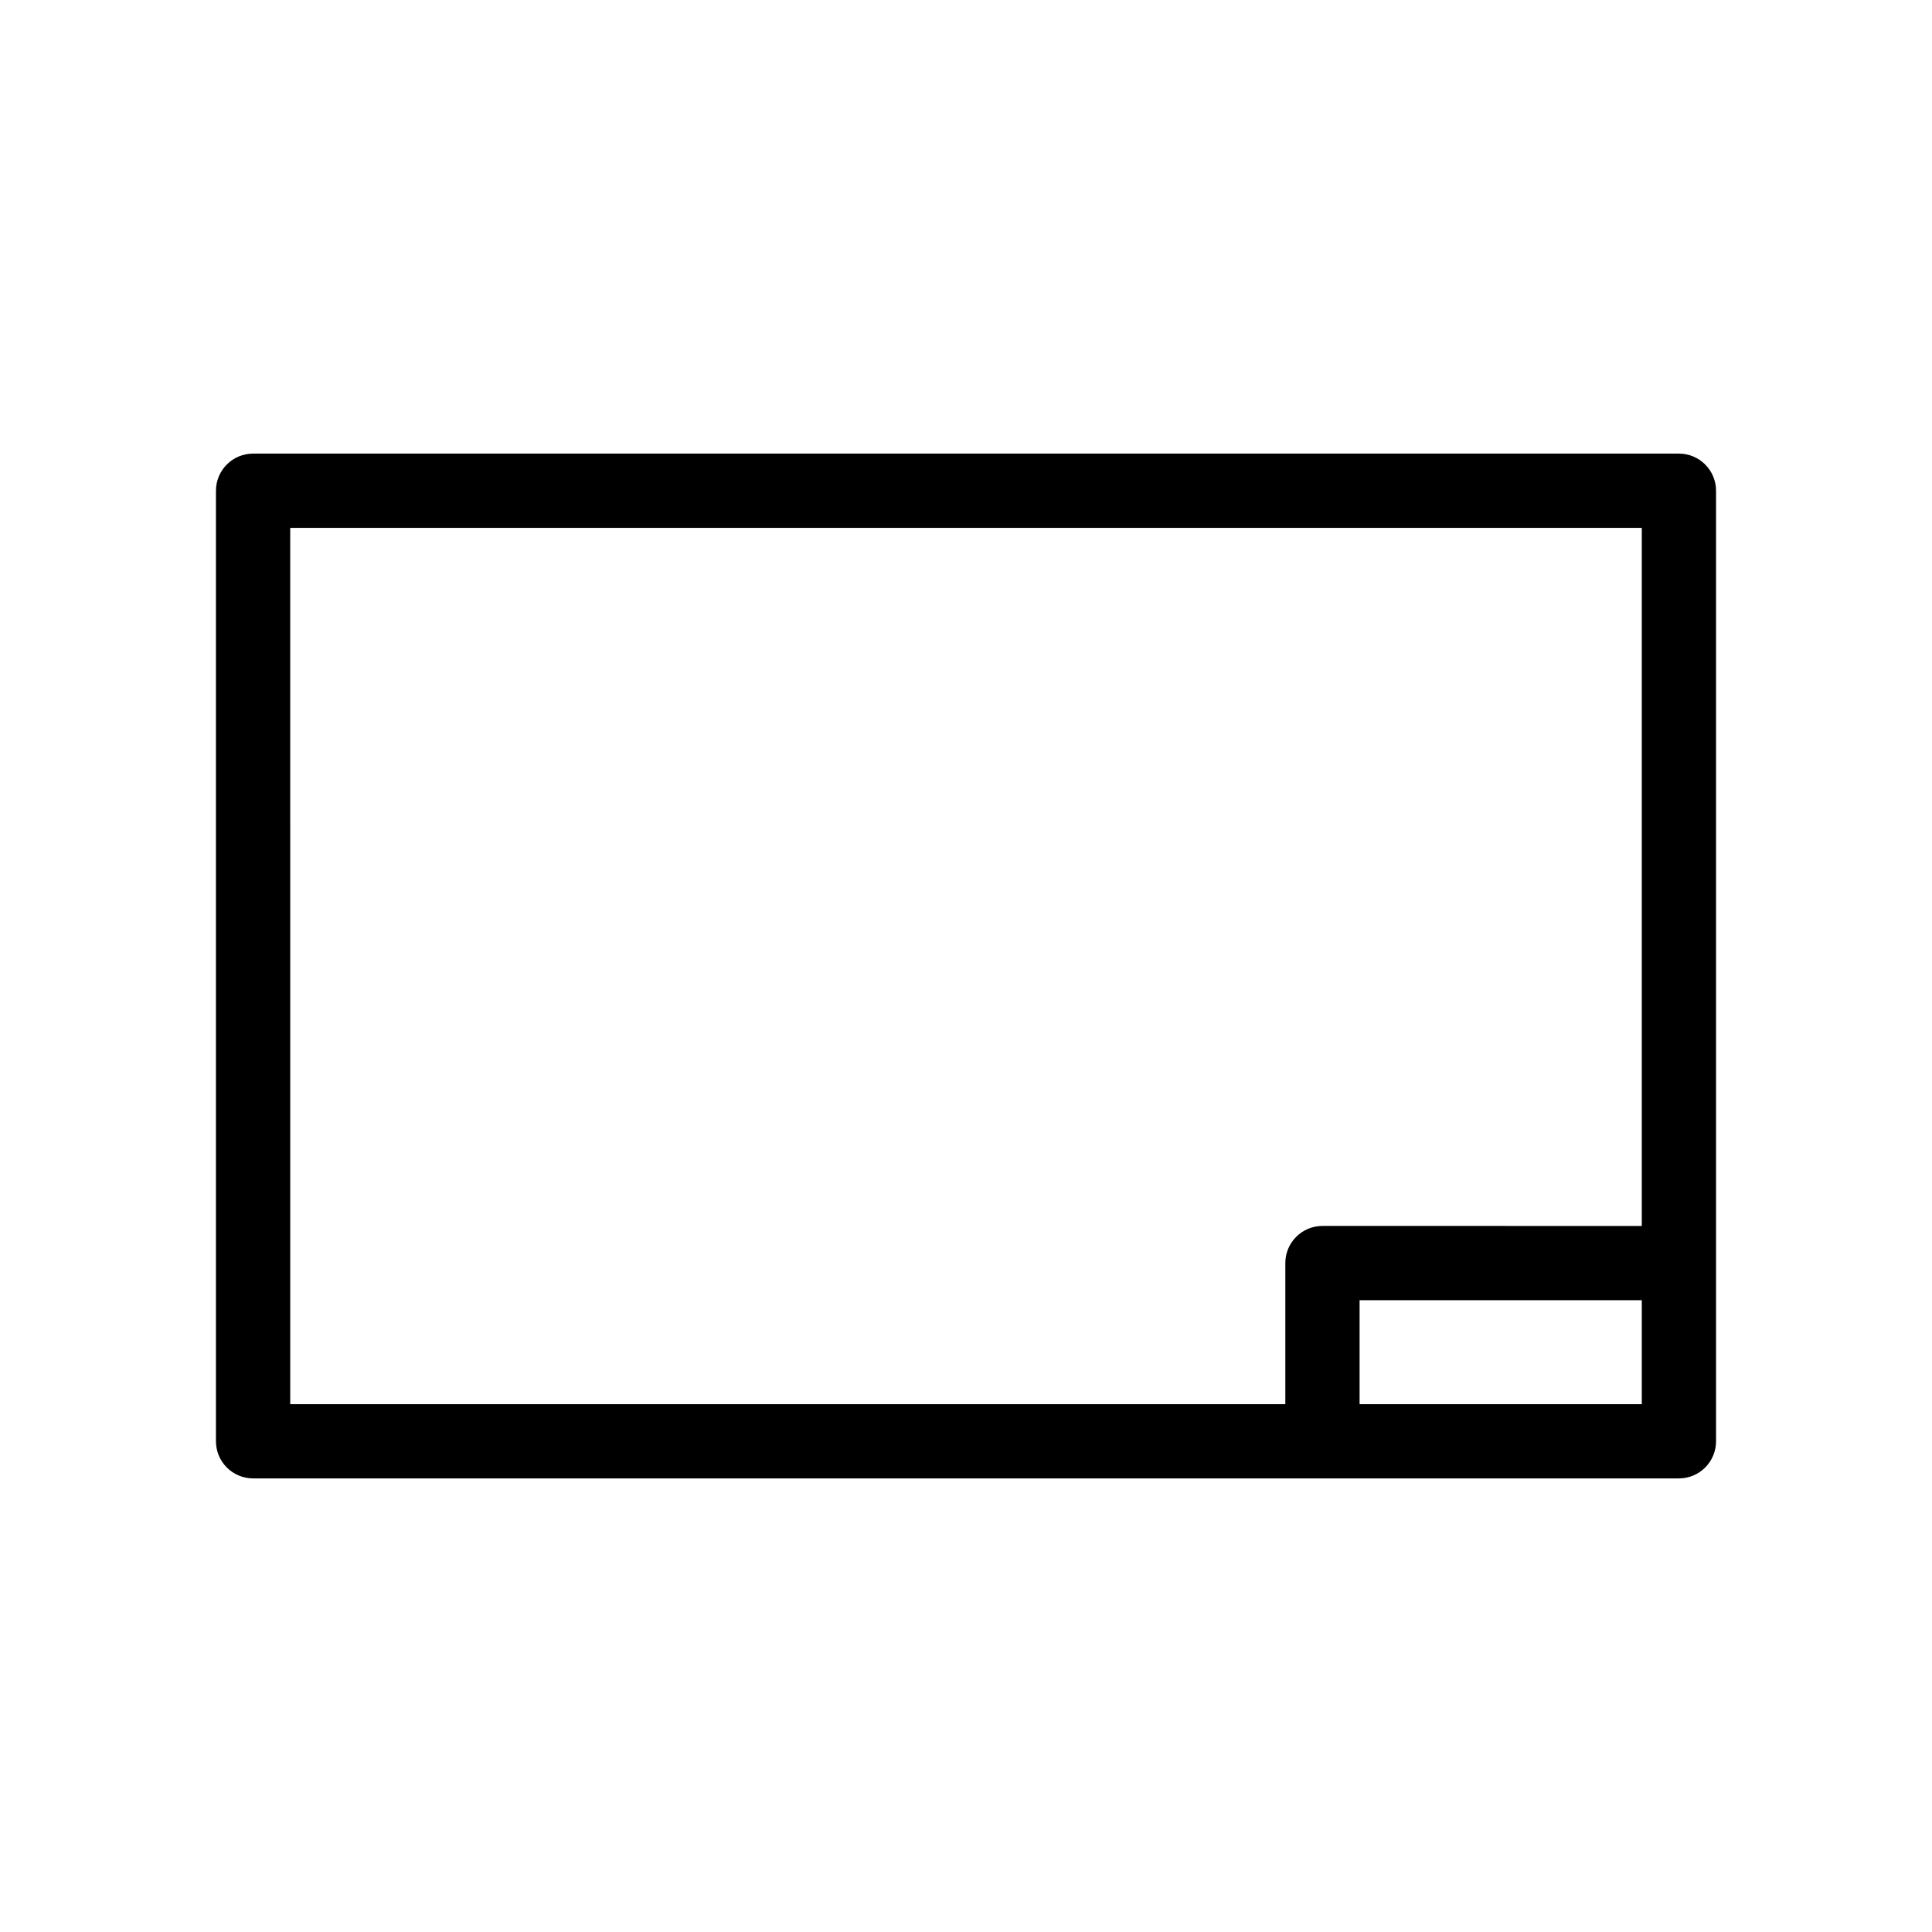
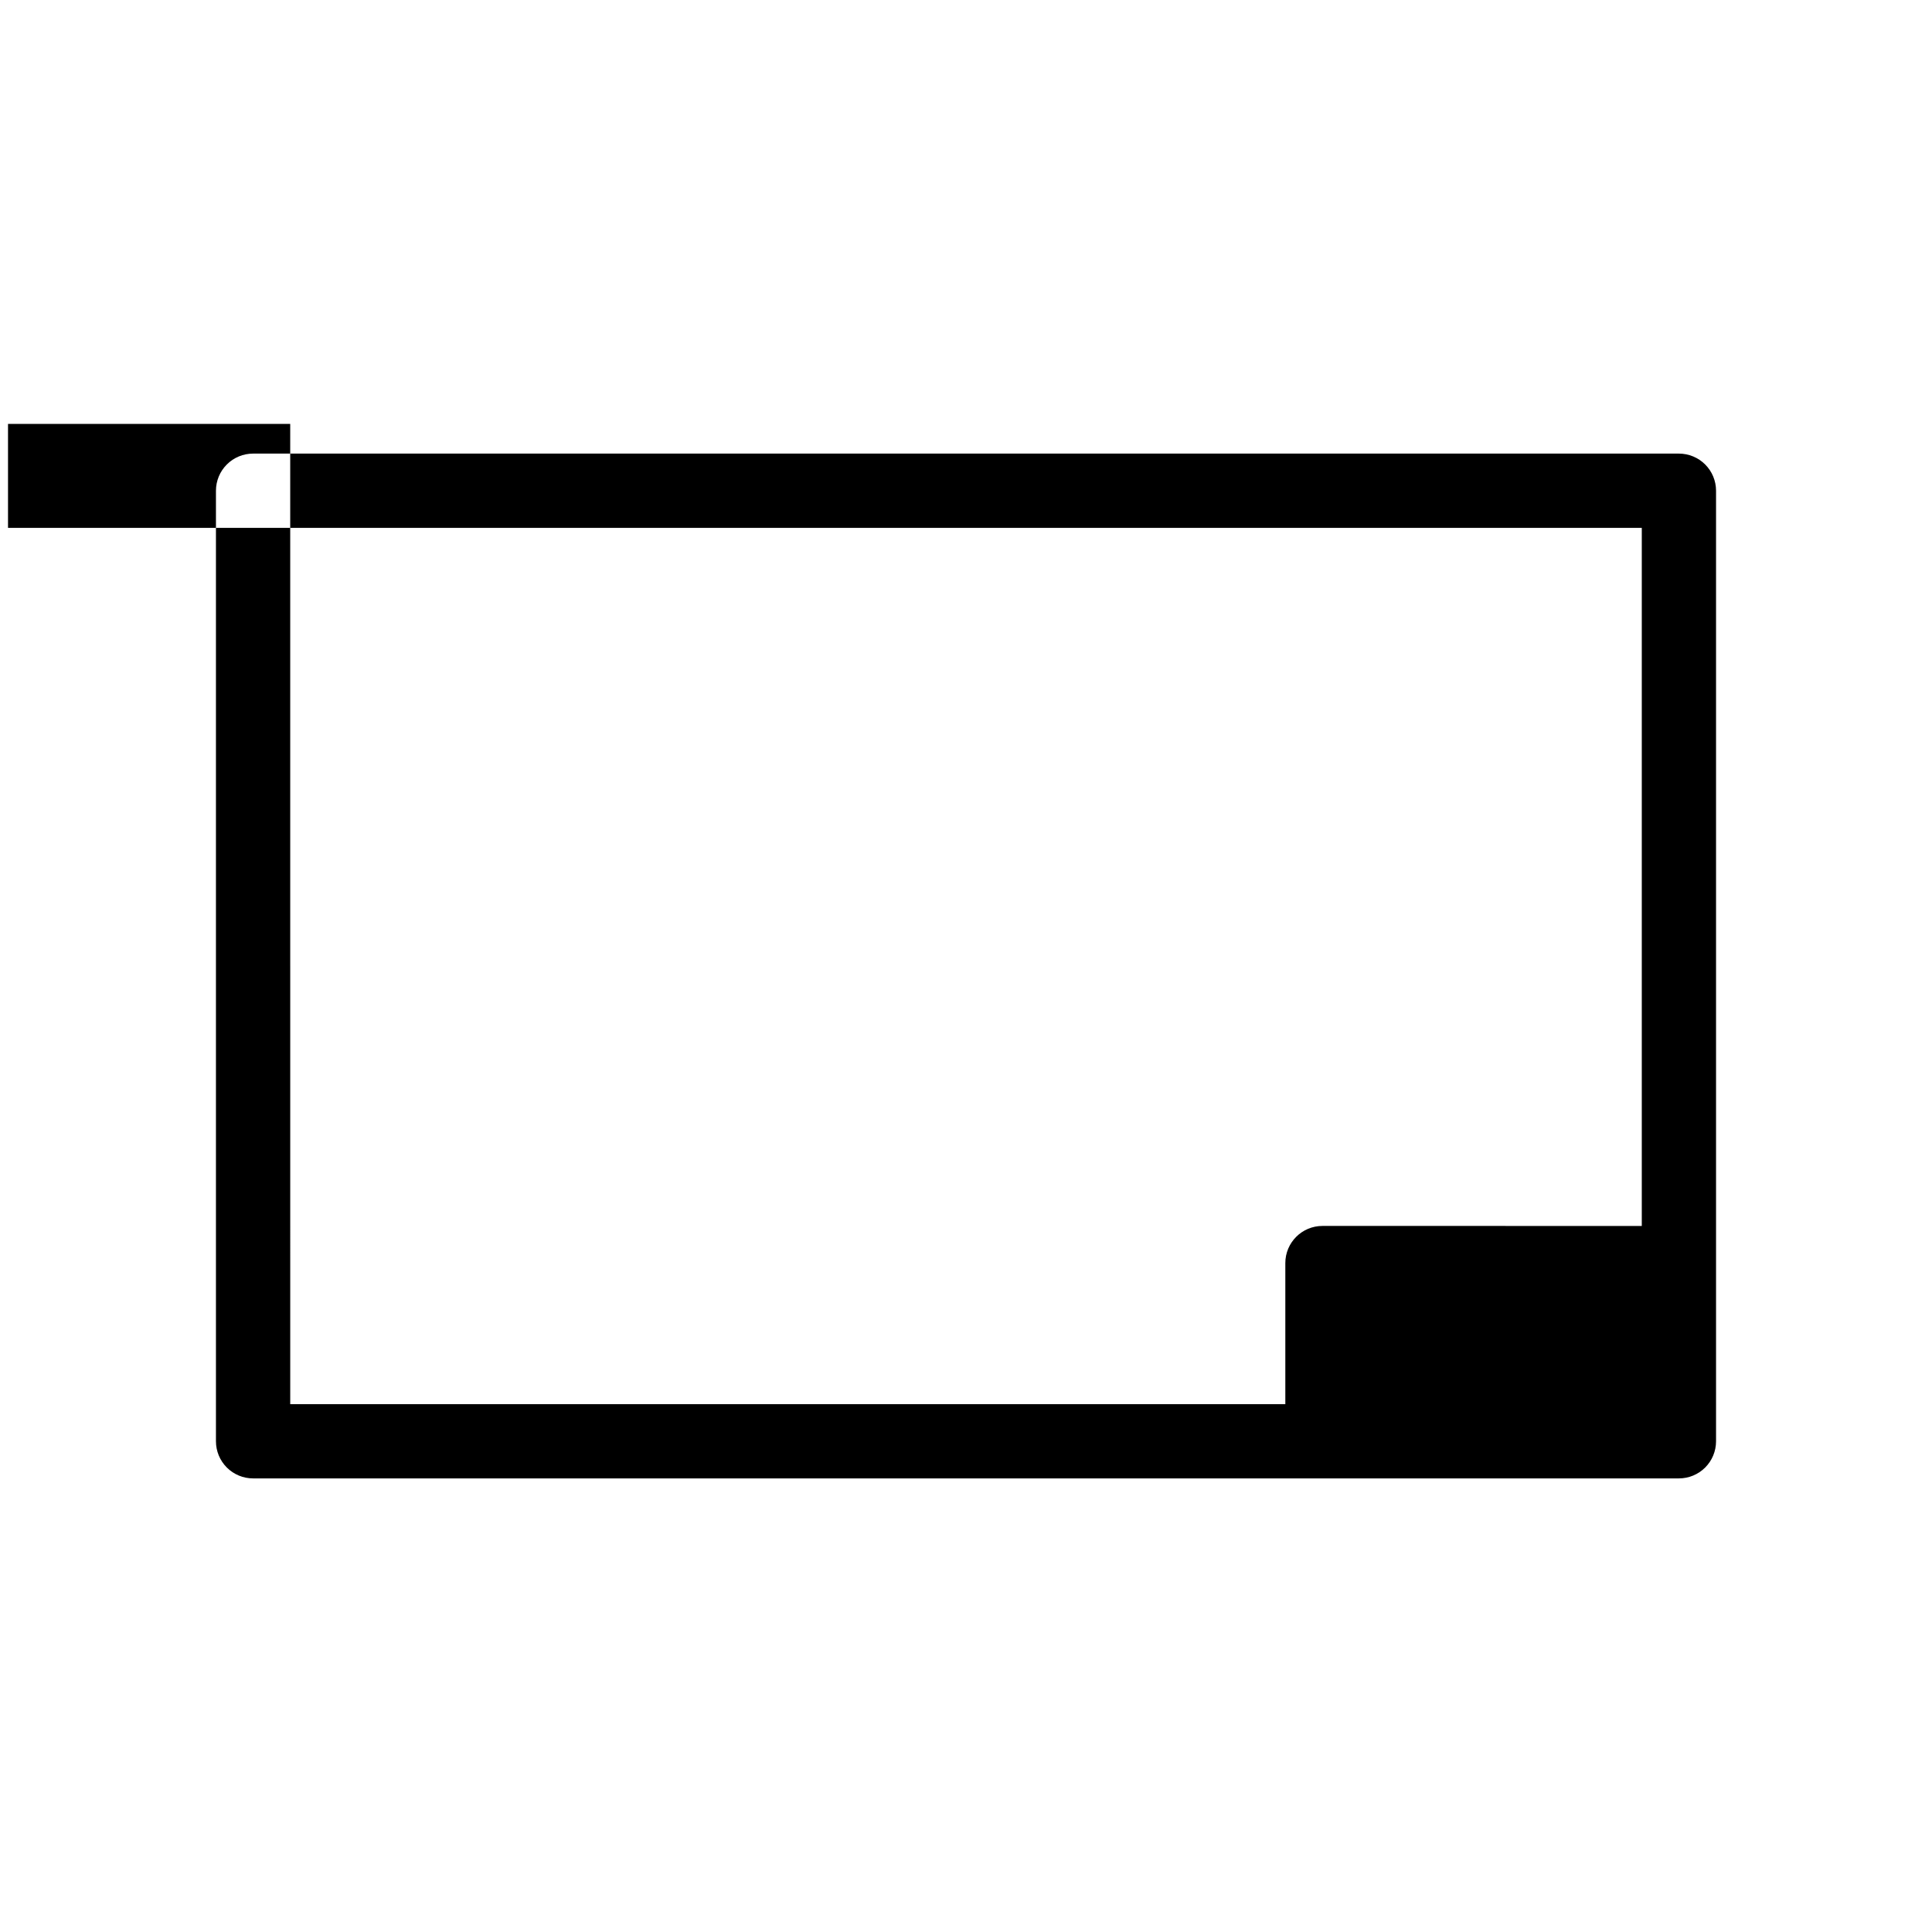
<svg xmlns="http://www.w3.org/2000/svg" fill="#000000" width="800px" height="800px" version="1.1" viewBox="144 144 512 512">
-   <path d="m588.93 264.21h-377.86c-2.609 0-5.113 1.035-6.957 2.883-1.848 1.844-2.883 4.348-2.883 6.957v251.9c0 2.613 1.035 5.113 2.883 6.961 1.844 1.844 4.348 2.883 6.957 2.879h377.86c2.609 0.004 5.113-1.035 6.961-2.879 1.844-1.848 2.879-4.348 2.879-6.961v-251.9c0-2.609-1.035-5.113-2.879-6.957-1.848-1.848-4.352-2.883-6.961-2.883zm-368.02 19.68h358.18v185l-84.625-0.004c-5.434 0-9.836 4.406-9.84 9.84v37.391h-263.71zm358.18 232.23h-74.785v-27.551l74.785 0.004z" />
+   <path d="m588.93 264.21h-377.86c-2.609 0-5.113 1.035-6.957 2.883-1.848 1.844-2.883 4.348-2.883 6.957v251.9c0 2.613 1.035 5.113 2.883 6.961 1.844 1.844 4.348 2.883 6.957 2.879h377.86c2.609 0.004 5.113-1.035 6.961-2.879 1.844-1.848 2.879-4.348 2.879-6.961v-251.9c0-2.609-1.035-5.113-2.879-6.957-1.848-1.848-4.352-2.883-6.961-2.883zm-368.02 19.68h358.18v185l-84.625-0.004c-5.434 0-9.836 4.406-9.84 9.84v37.391h-263.71zh-74.785v-27.551l74.785 0.004z" />
</svg>